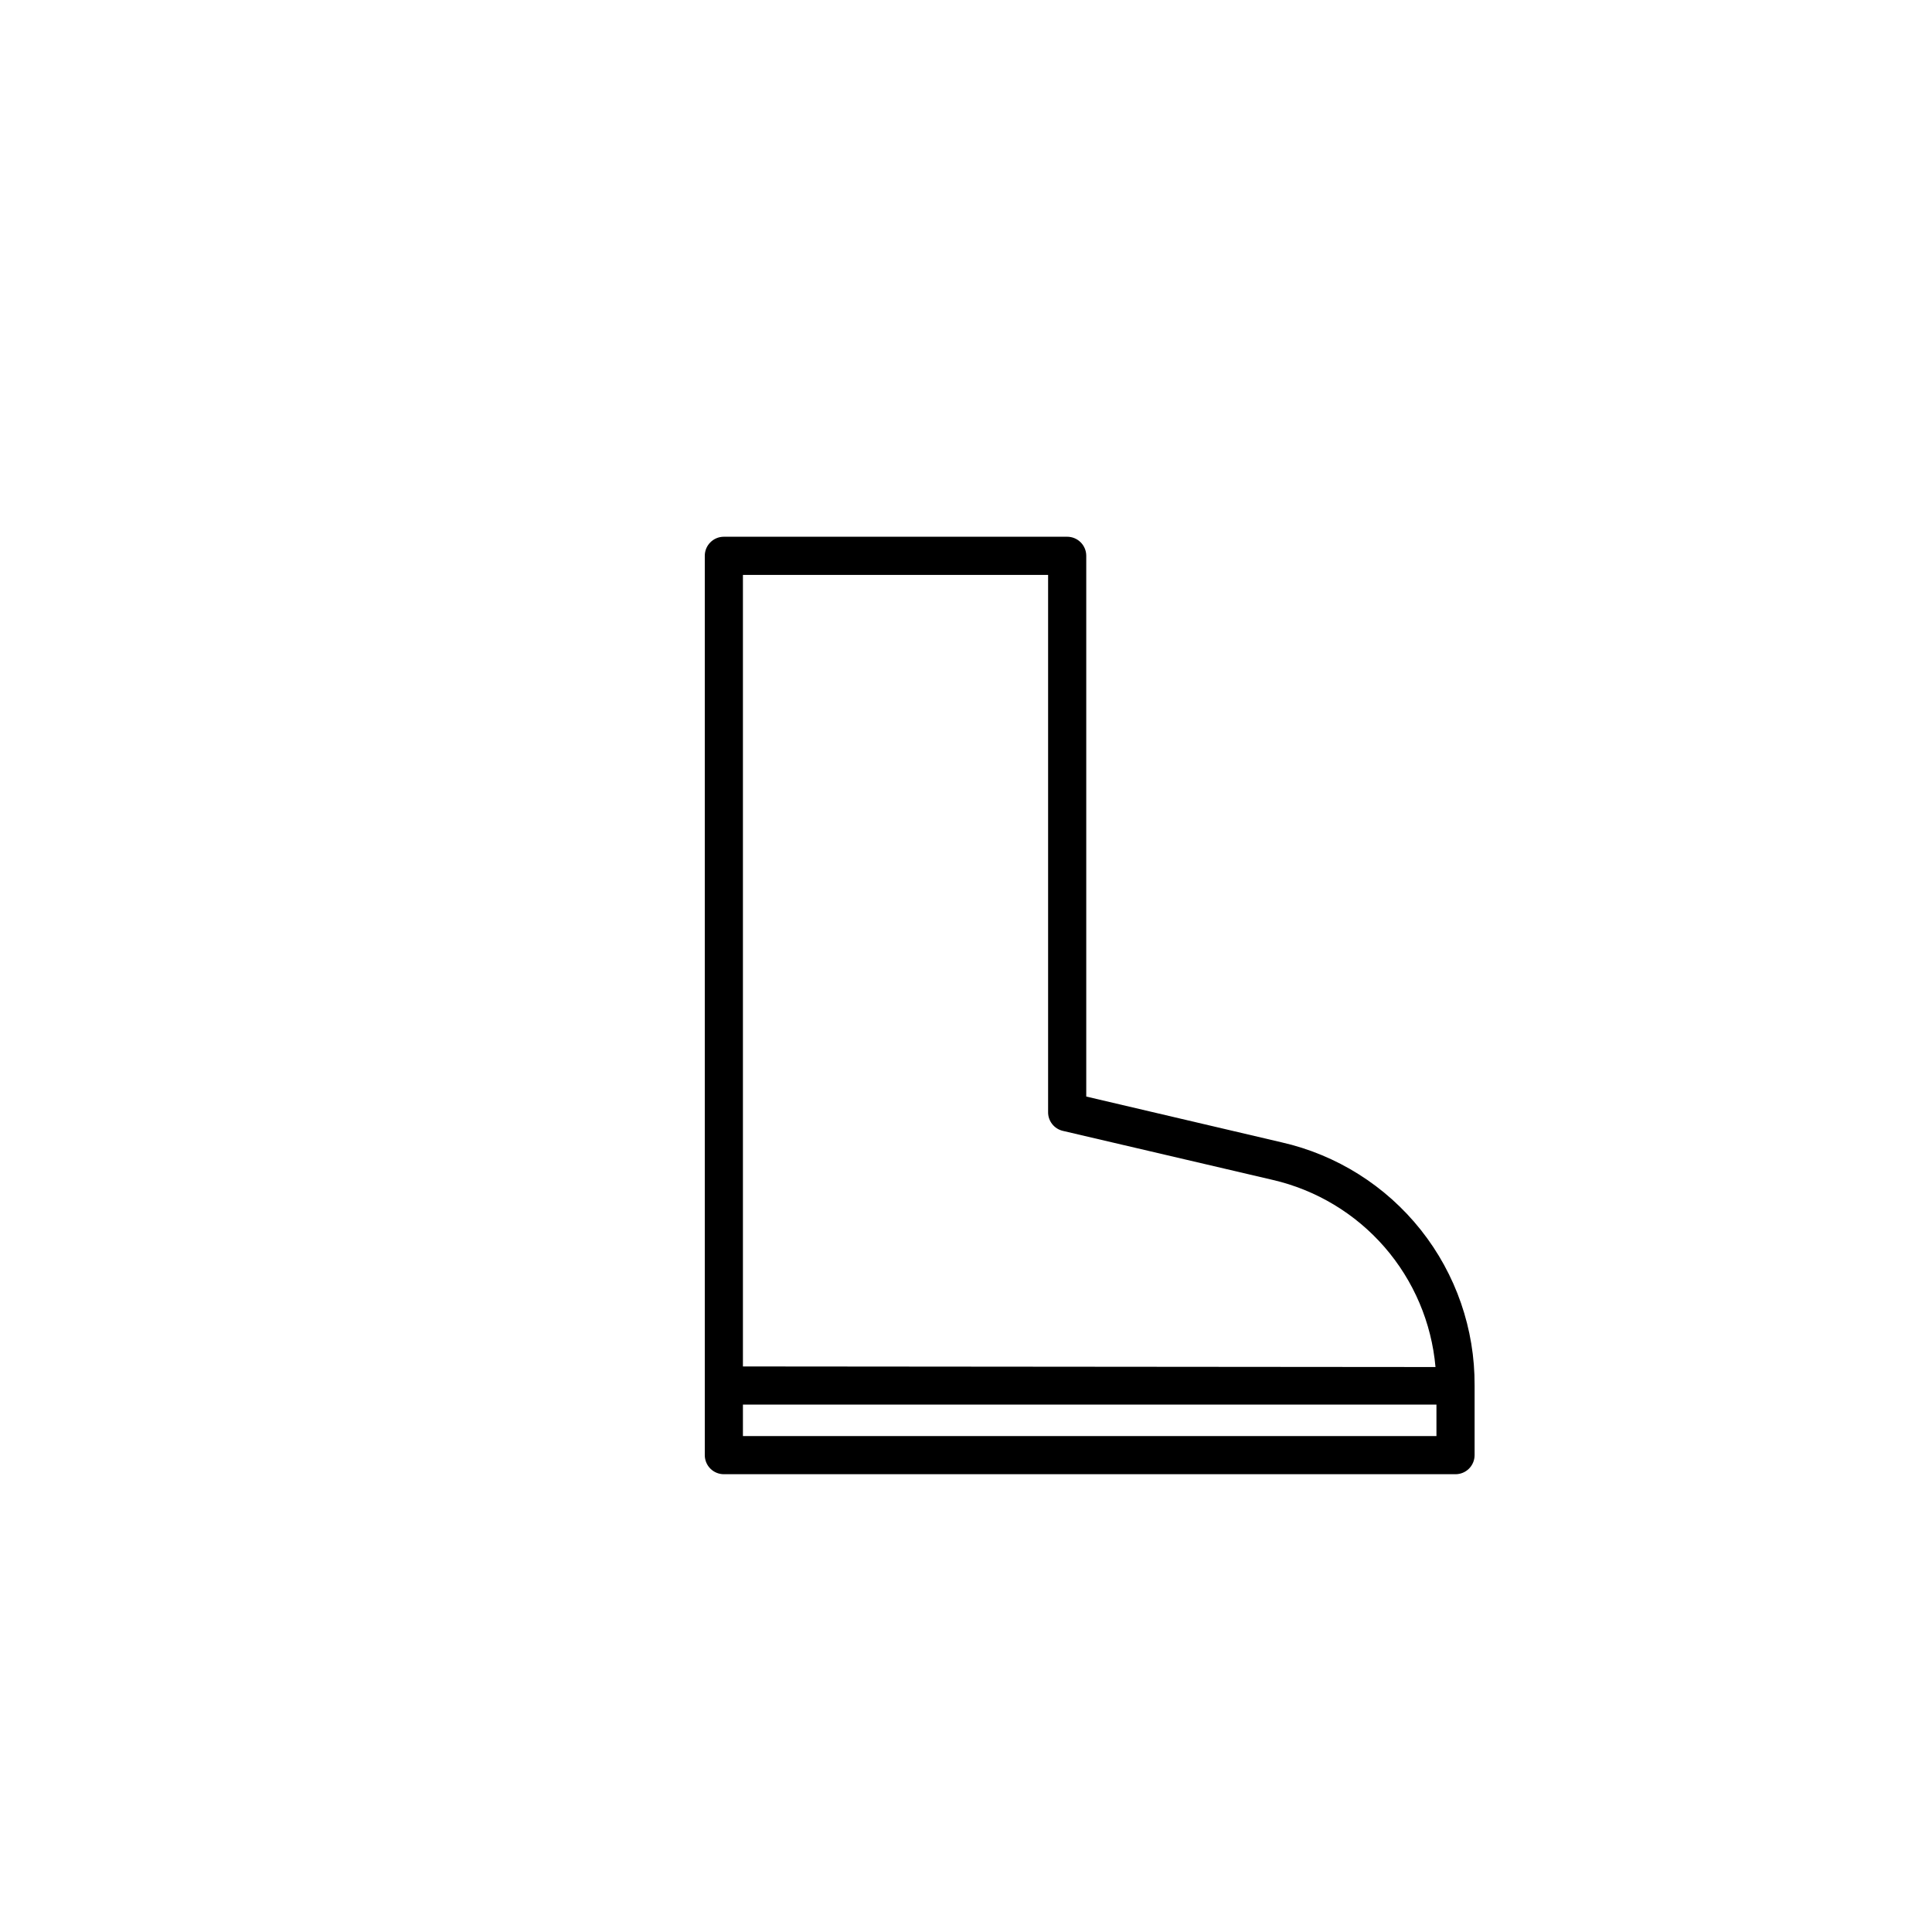
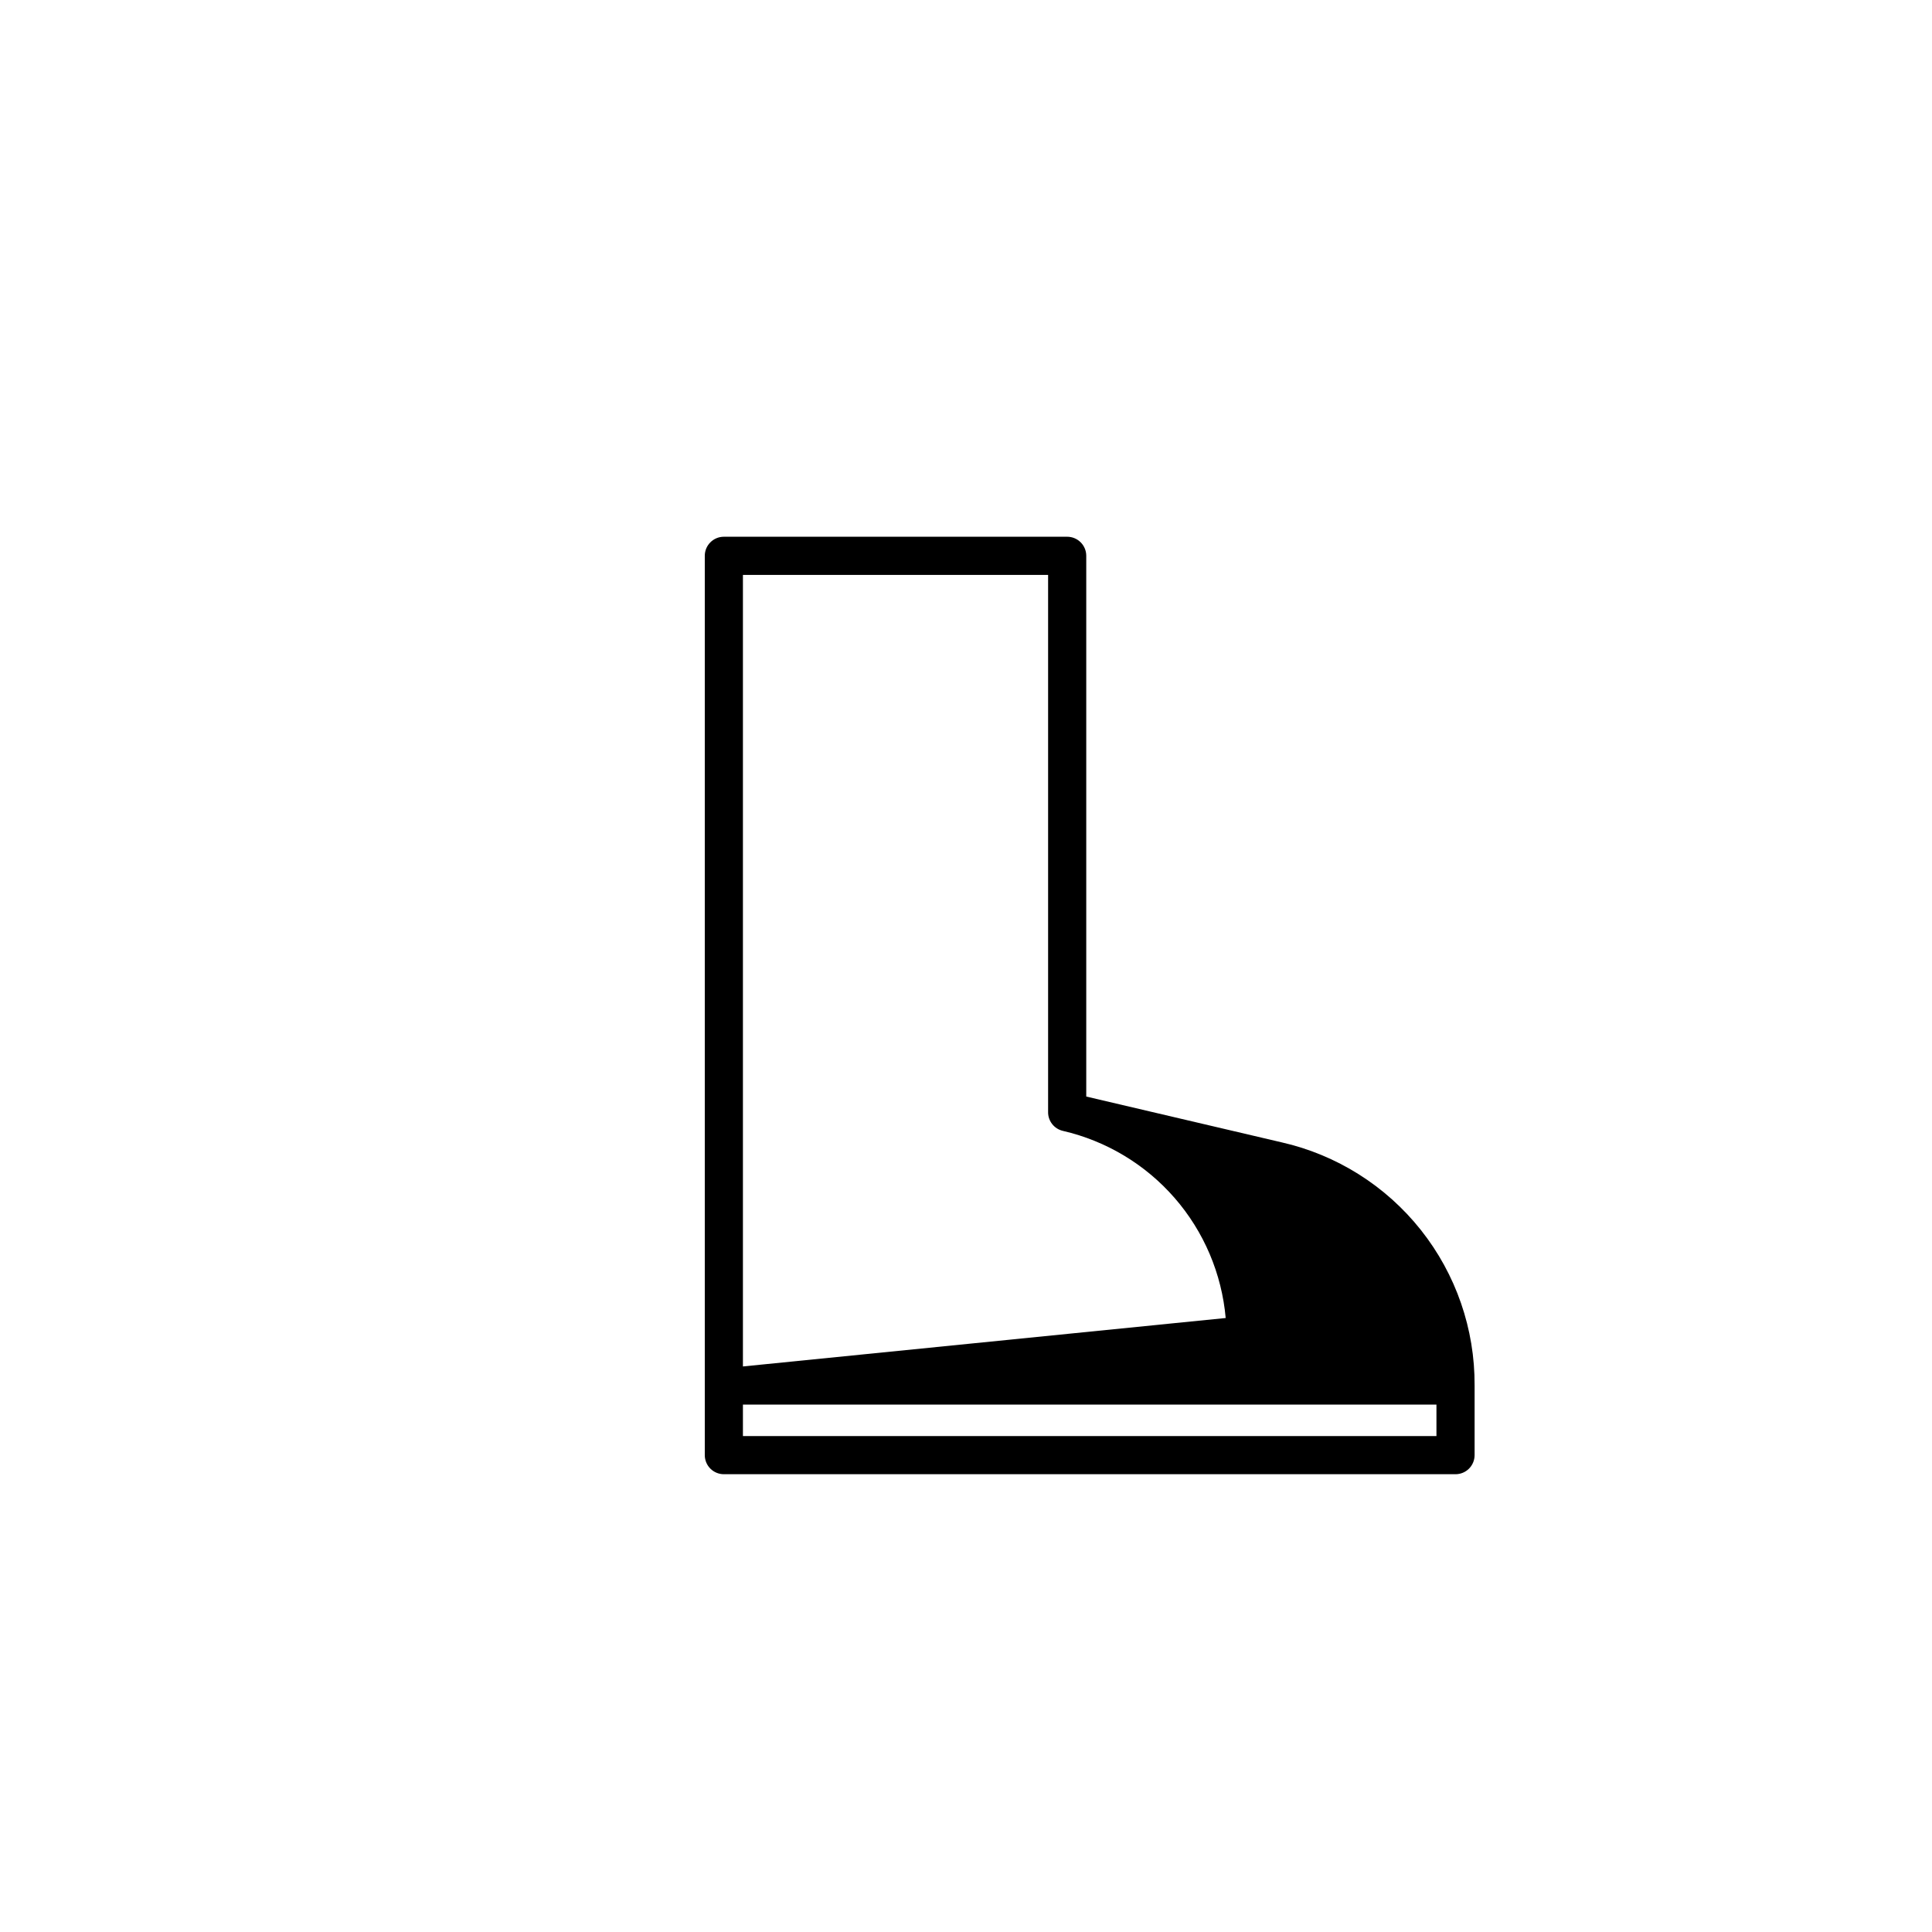
<svg xmlns="http://www.w3.org/2000/svg" fill="#000000" width="800px" height="800px" version="1.1" viewBox="144 144 512 512">
-   <path d="m483.63 446.73-51.762-12.133v-143.3c0-1.344-0.531-2.629-1.48-3.574-0.945-0.949-2.231-1.48-3.574-1.48h-90.984c-2.793 0-5.055 2.262-5.055 5.055v238.33c0 1.34 0.531 2.625 1.48 3.574 0.949 0.949 2.234 1.48 3.574 1.48h193.9c1.34 0 2.625-0.531 3.574-1.48 0.945-0.949 1.48-2.234 1.48-3.574v-18.449c0.082-14.961-4.941-29.504-14.242-41.223s-22.324-19.914-36.914-23.227zm41.043 77.844h-183.79v-8.34h183.79zm-183.79-18.449v-209.77h80.875v142.29c-0.059 2.41 1.594 4.527 3.945 5.055l55.602 12.992c11.496 2.664 21.859 8.891 29.605 17.797 7.742 8.906 12.473 20.035 13.512 31.789z" />
+   <path d="m483.63 446.73-51.762-12.133v-143.3c0-1.344-0.531-2.629-1.48-3.574-0.945-0.949-2.231-1.48-3.574-1.48h-90.984c-2.793 0-5.055 2.262-5.055 5.055v238.33c0 1.34 0.531 2.625 1.48 3.574 0.949 0.949 2.234 1.48 3.574 1.48h193.9c1.34 0 2.625-0.531 3.574-1.48 0.945-0.949 1.48-2.234 1.48-3.574v-18.449c0.082-14.961-4.941-29.504-14.242-41.223s-22.324-19.914-36.914-23.227zm41.043 77.844h-183.79v-8.34h183.79zm-183.79-18.449v-209.77h80.875v142.29c-0.059 2.41 1.594 4.527 3.945 5.055c11.496 2.664 21.859 8.891 29.605 17.797 7.742 8.906 12.473 20.035 13.512 31.789z" />
</svg>